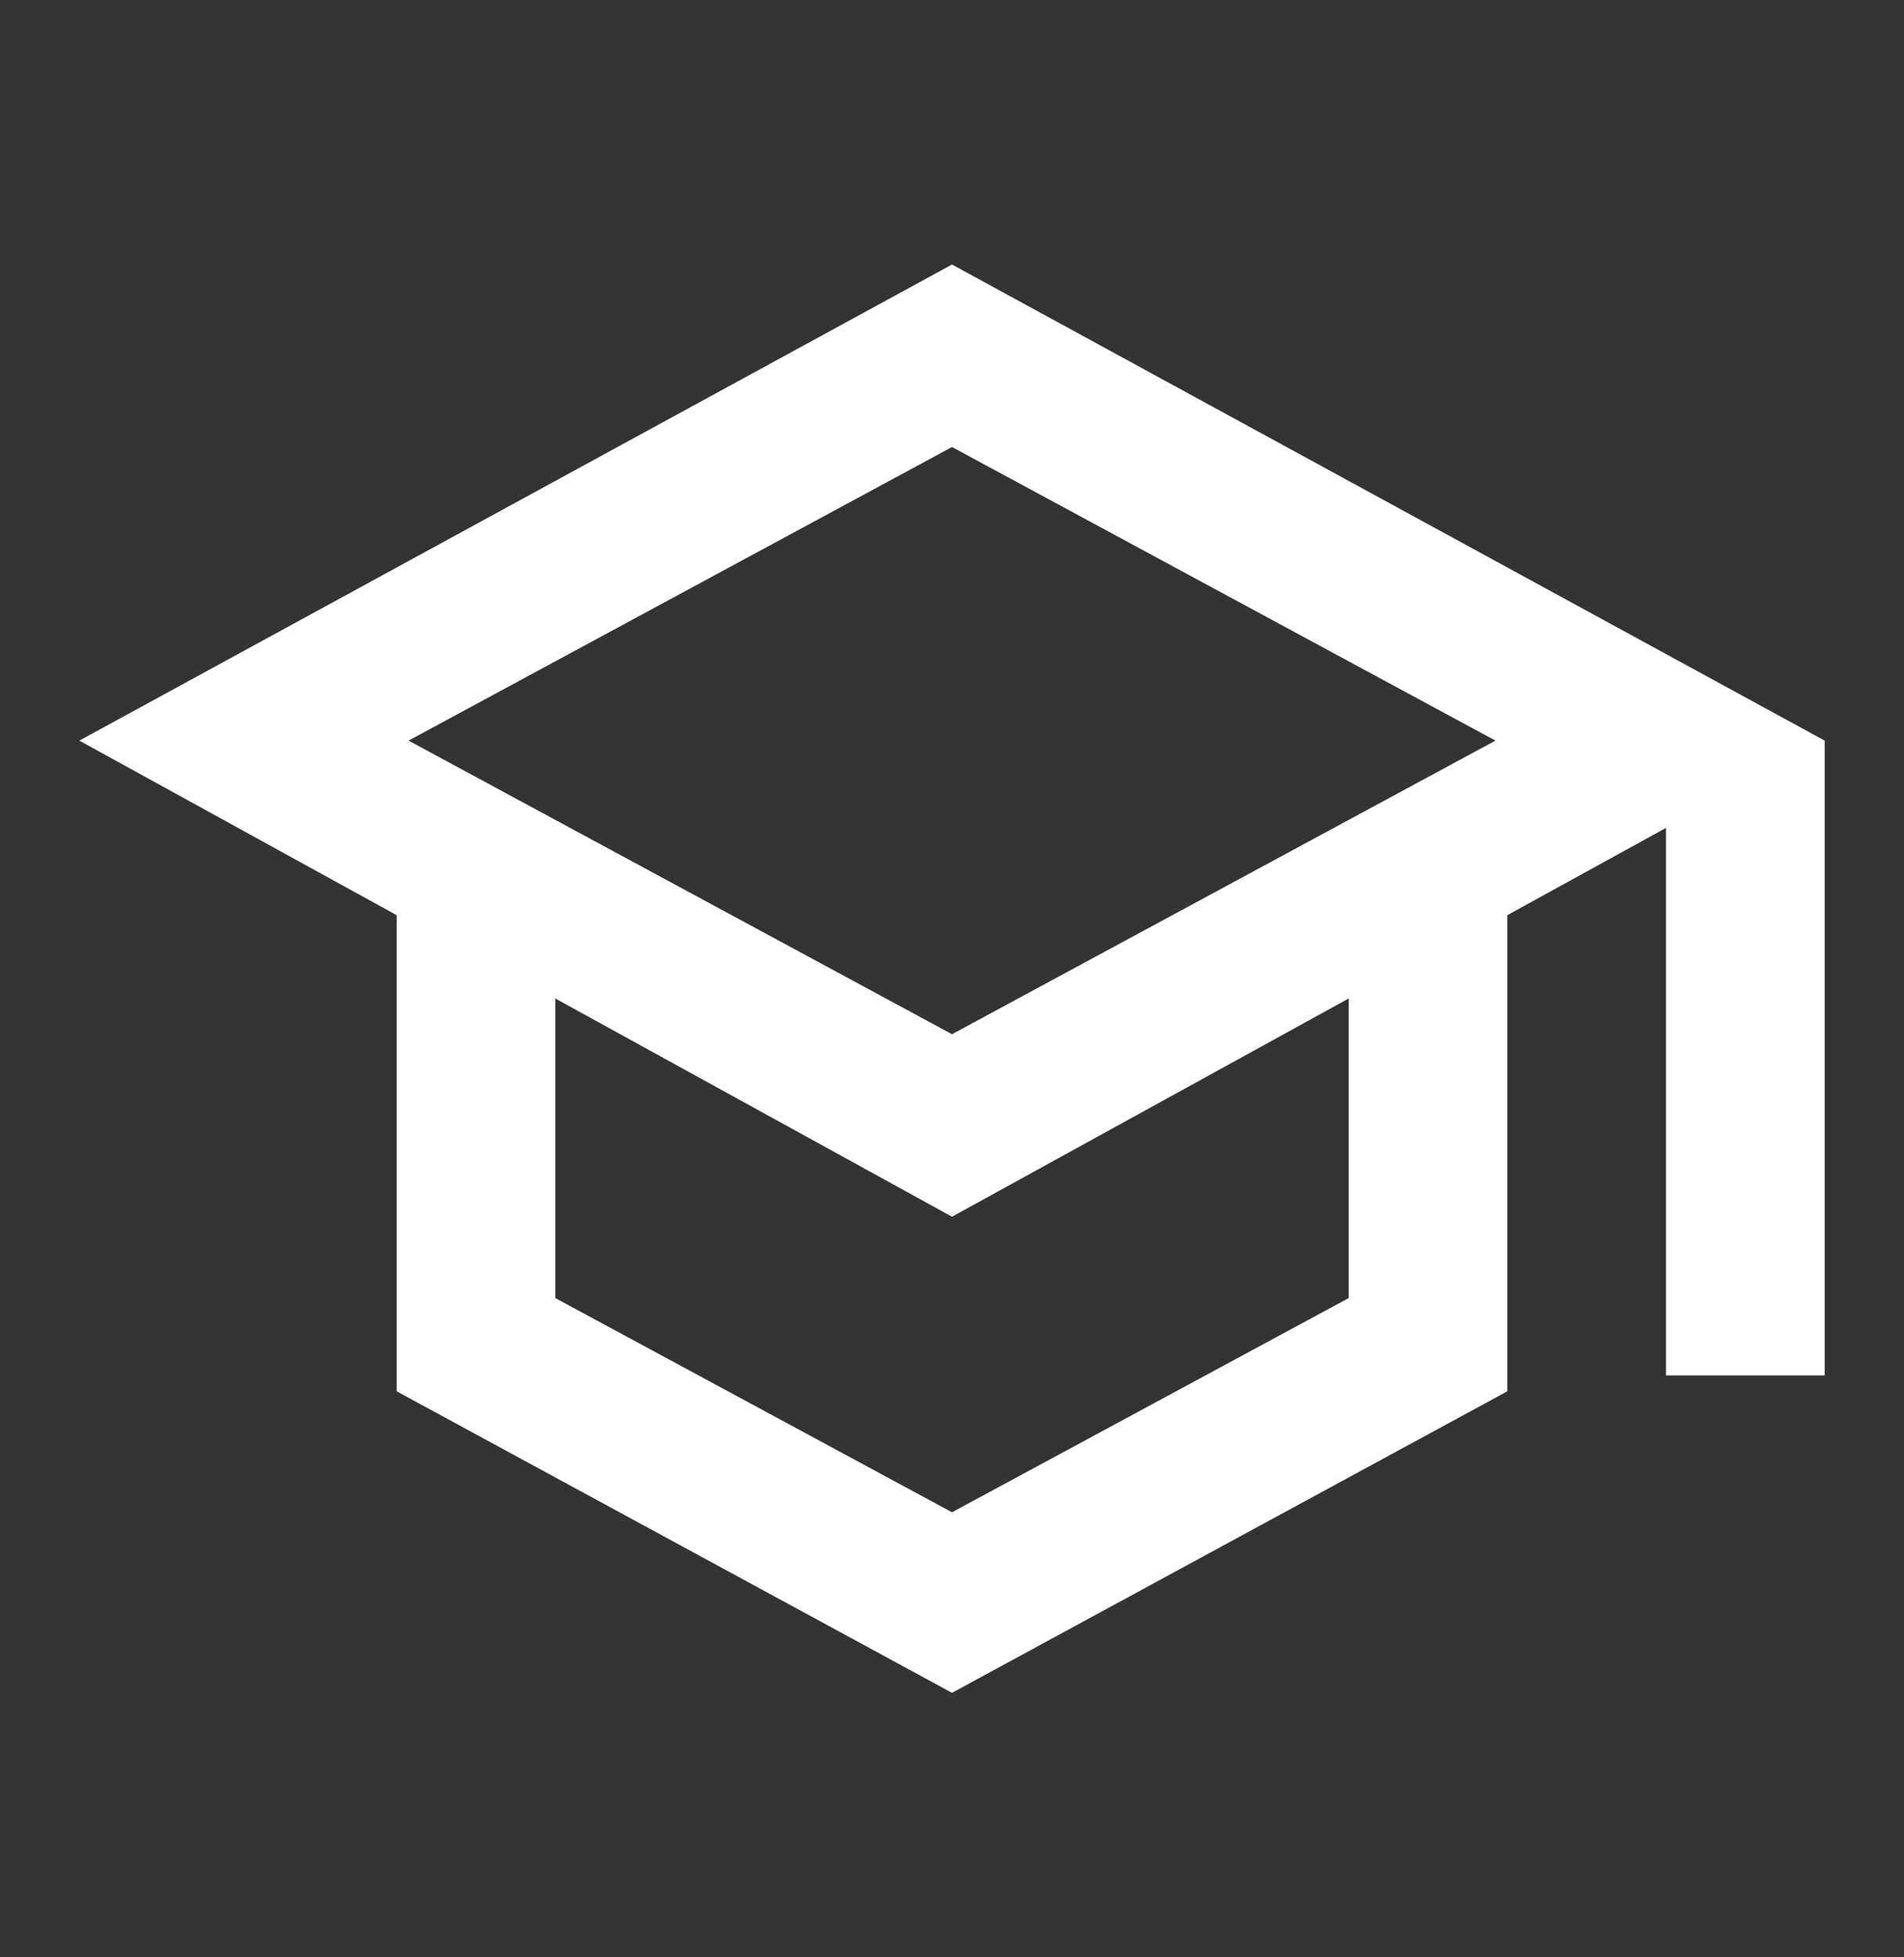
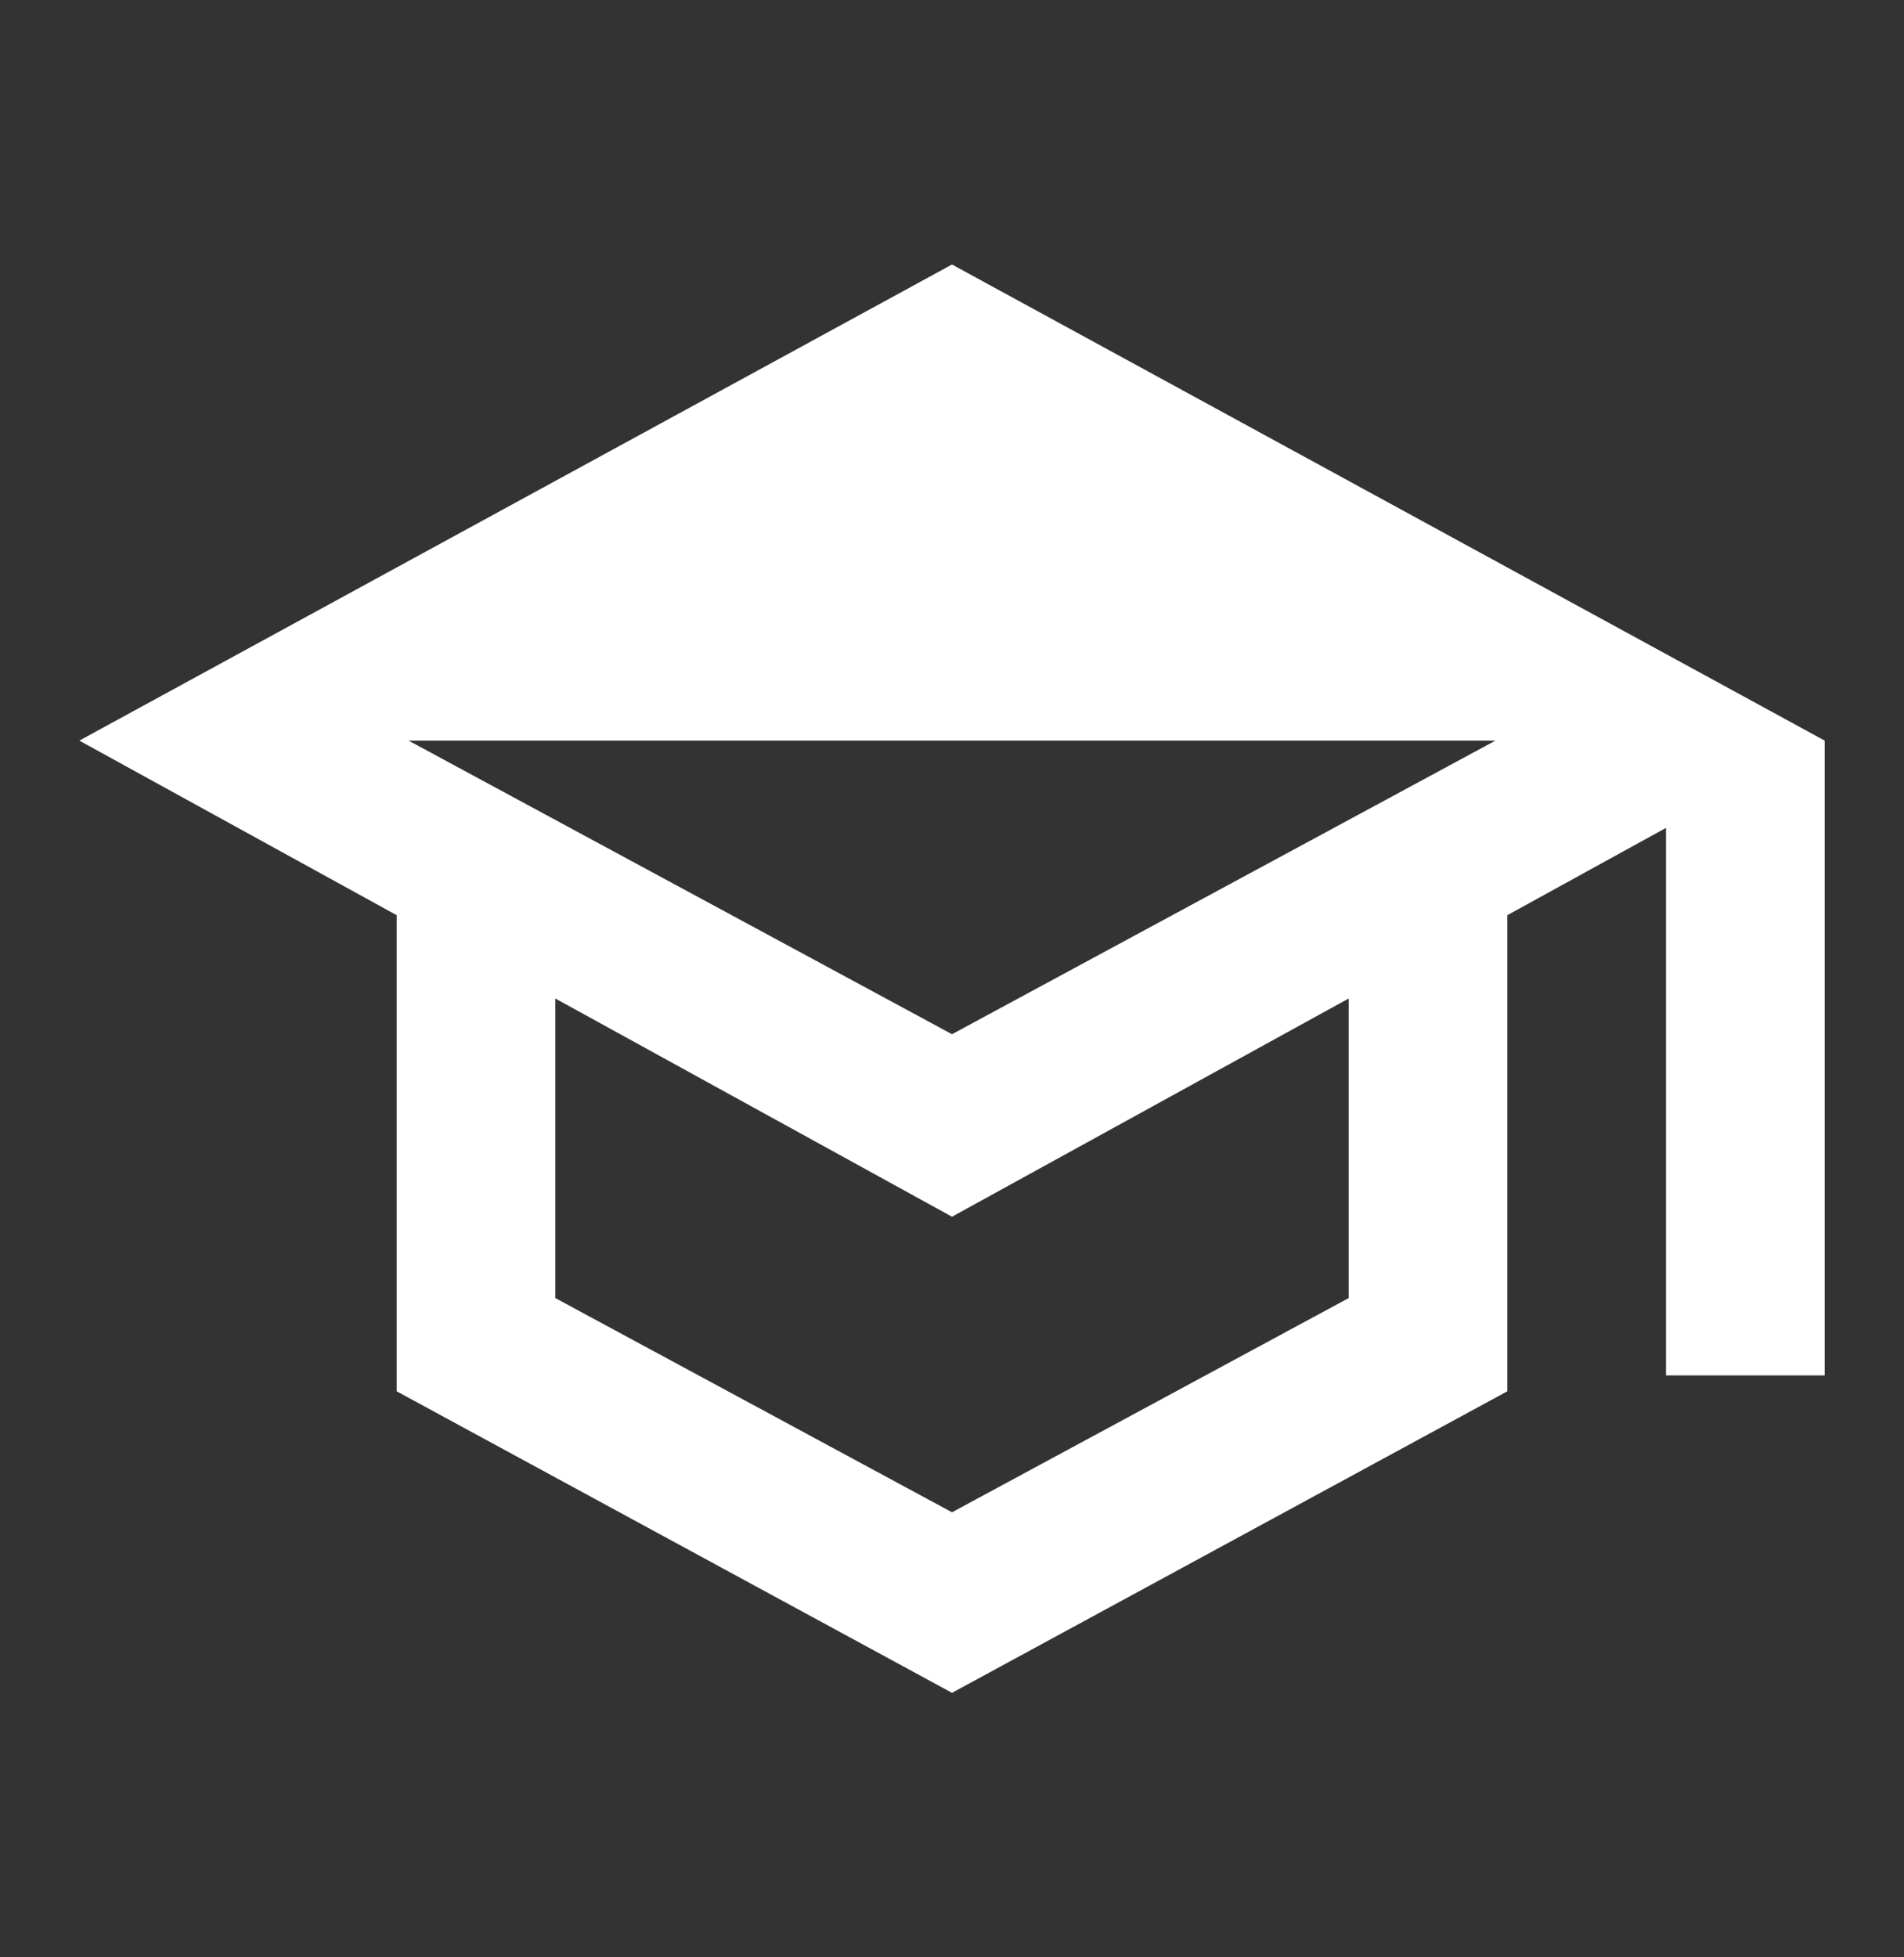
<svg xmlns="http://www.w3.org/2000/svg" width="36" height="37" viewBox="0 0 36 37" fill="none">
  <rect x="0" y="0" width="36" height="37" fill="#333333" stroke="none" />
-   <path d="M18 32L7.5 26.3V17.3L1.5 14L18 5L34.5 14V26H31.5V15.65L28.5 17.3V26.3L18 32ZM18 19.55L28.275 14L18 8.45L7.725 14L18 19.55ZM18 28.587L25.5 24.538V18.875L18 23L10.5 18.875V24.538L18 28.587Z" fill="white" />
+   <path d="M18 32L7.5 26.3V17.3L1.5 14L18 5L34.5 14V26H31.5V15.65L28.5 17.3V26.3L18 32ZM18 19.55L28.275 14L7.725 14L18 19.55ZM18 28.587L25.5 24.538V18.875L18 23L10.5 18.875V24.538L18 28.587Z" fill="white" />
</svg>